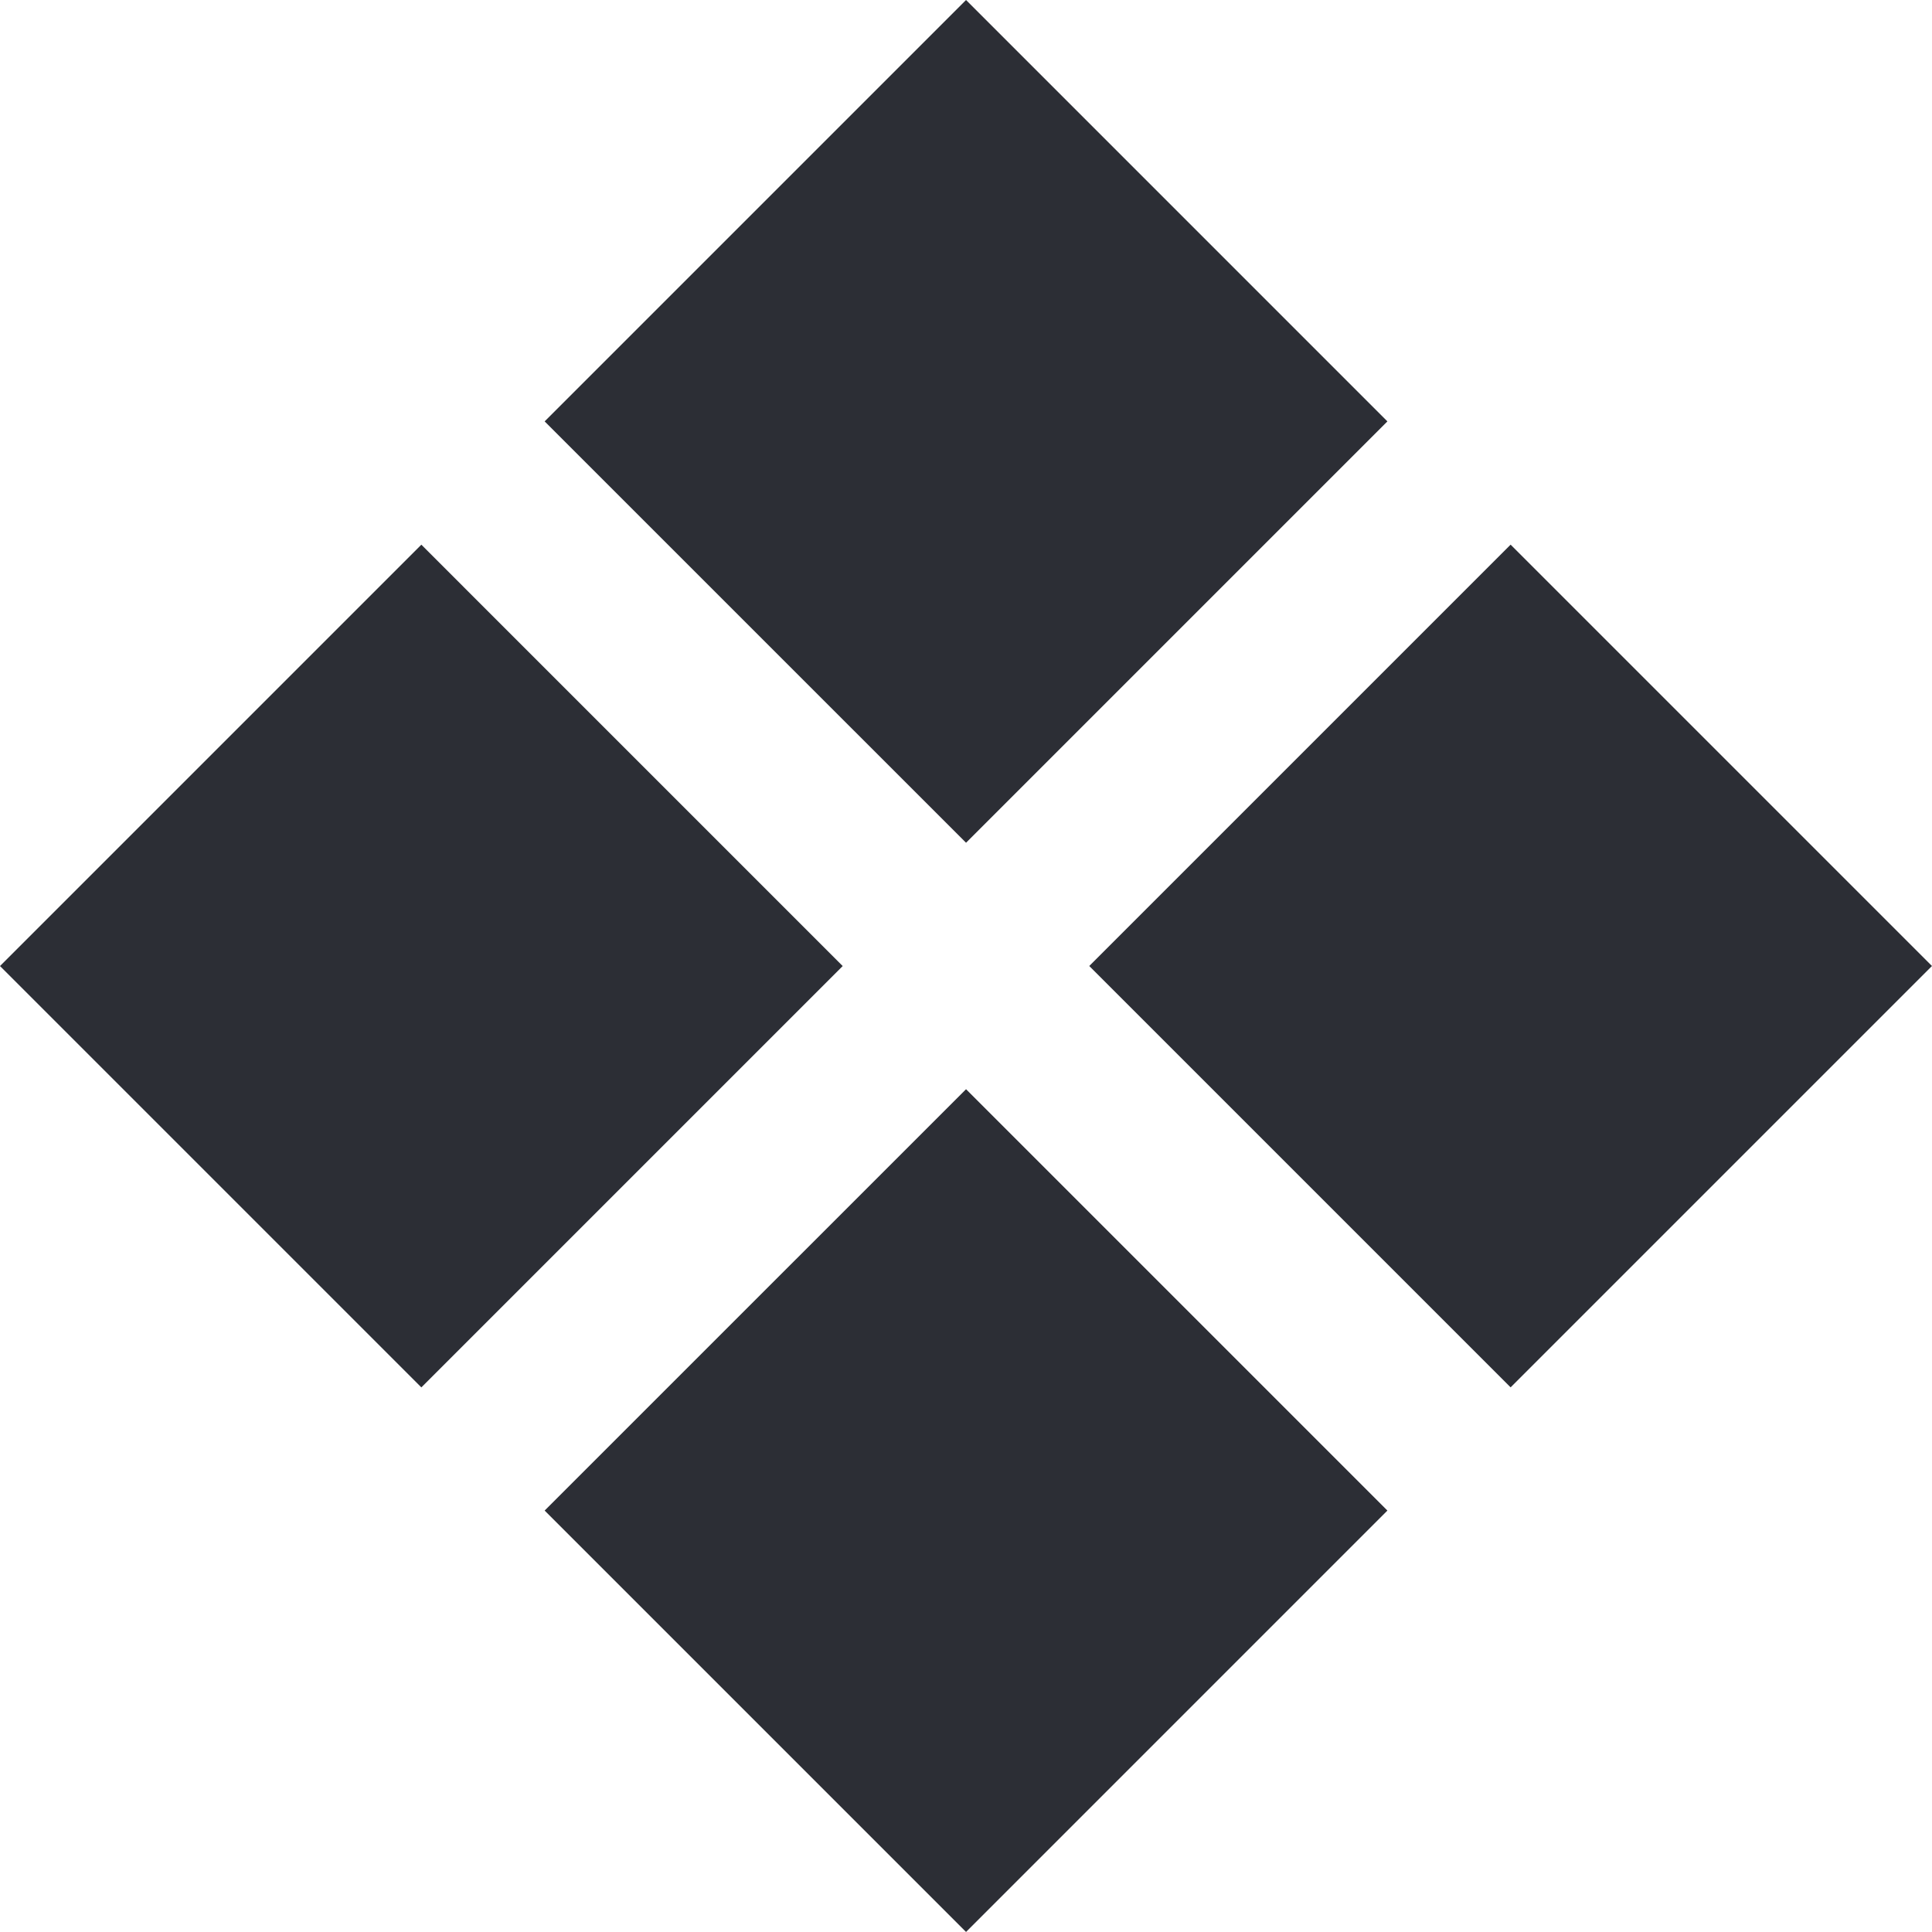
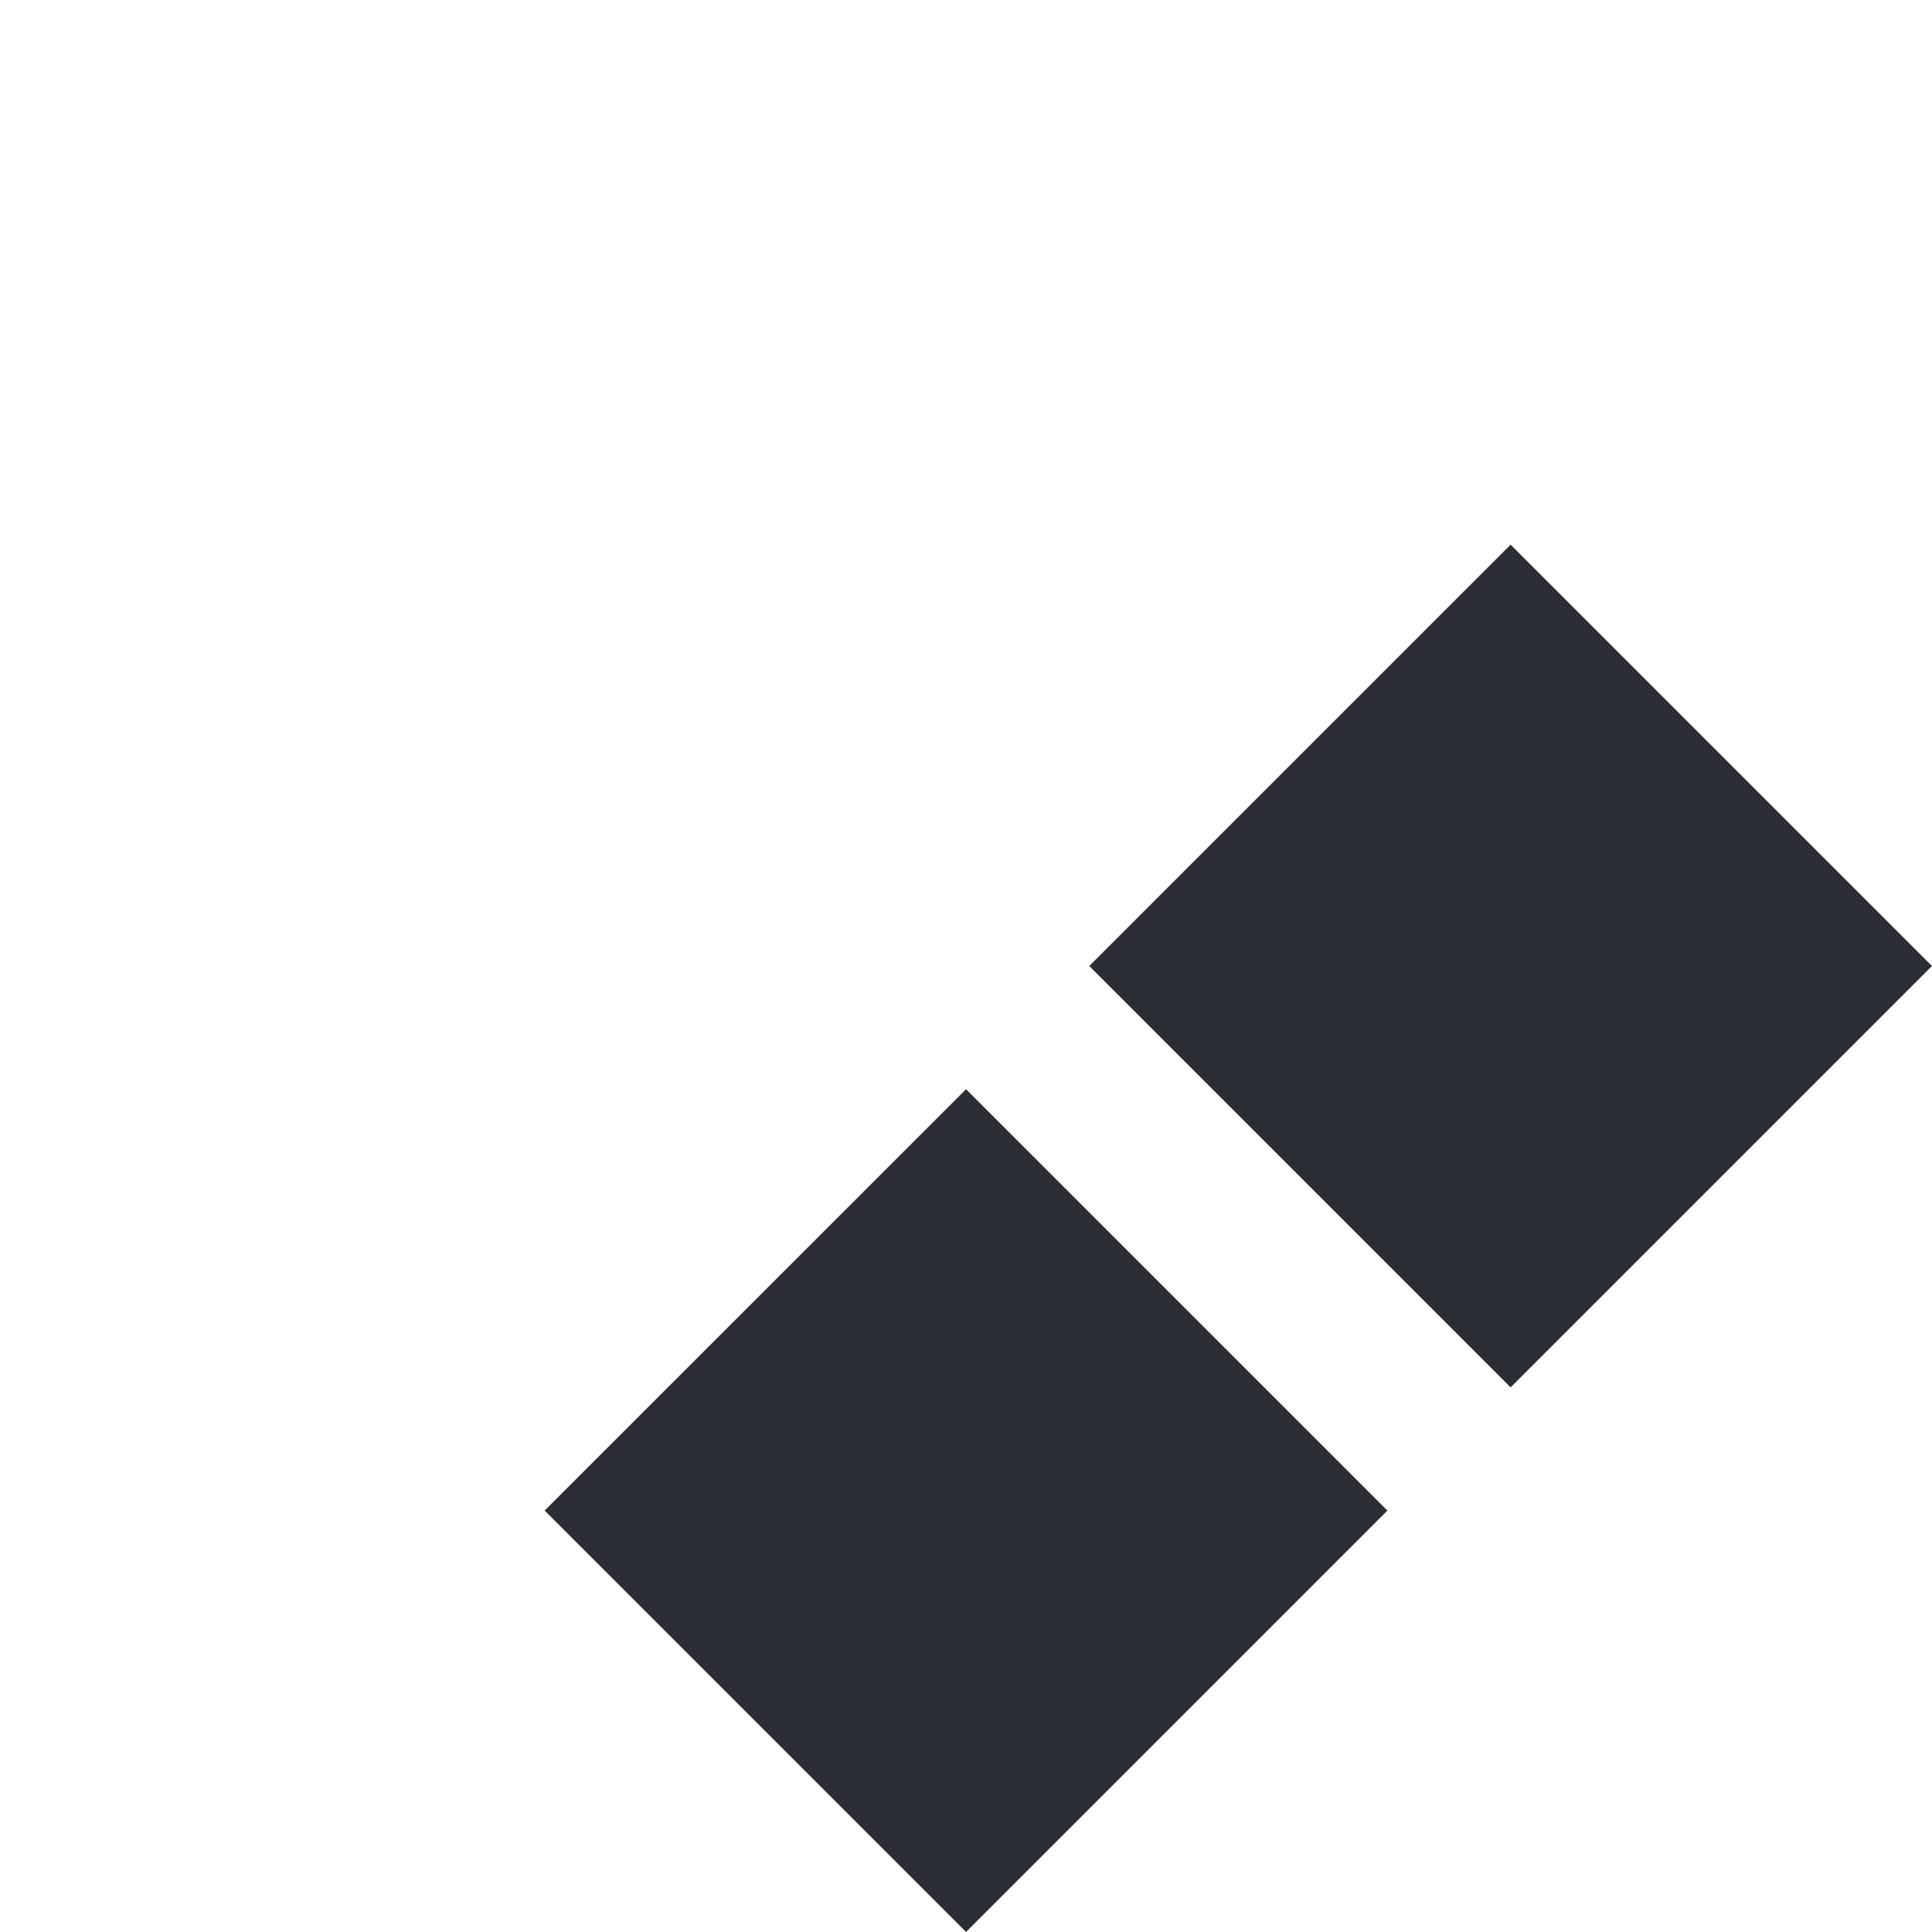
<svg xmlns="http://www.w3.org/2000/svg" width="44" height="44" viewBox="0 0 44 44" fill="none">
  <g clip-path="url(#clip0_321_31)">
-     <path d="M22.001 0L12.404 9.597L22.001 19.193L31.597 9.597L22.001 0Z" fill="#2C2E35" />
    <path d="M34.403 12.404L24.807 22L34.403 31.596L43.999 22L34.403 12.404Z" fill="#2C2E35" />
-     <path d="M9.596 12.405L0 22.001L9.596 31.597L19.192 22.001L9.596 12.405Z" fill="#2C2E35" />
    <path d="M22.001 24.806L12.404 34.402L22.001 43.999L31.597 34.402L22.001 24.806Z" fill="#2C2E35" />
  </g>
  <defs>
    <clipPath id="clip0_321_31">
      <rect width="44" height="44" fill="white" />
    </clipPath>
  </defs>
</svg>